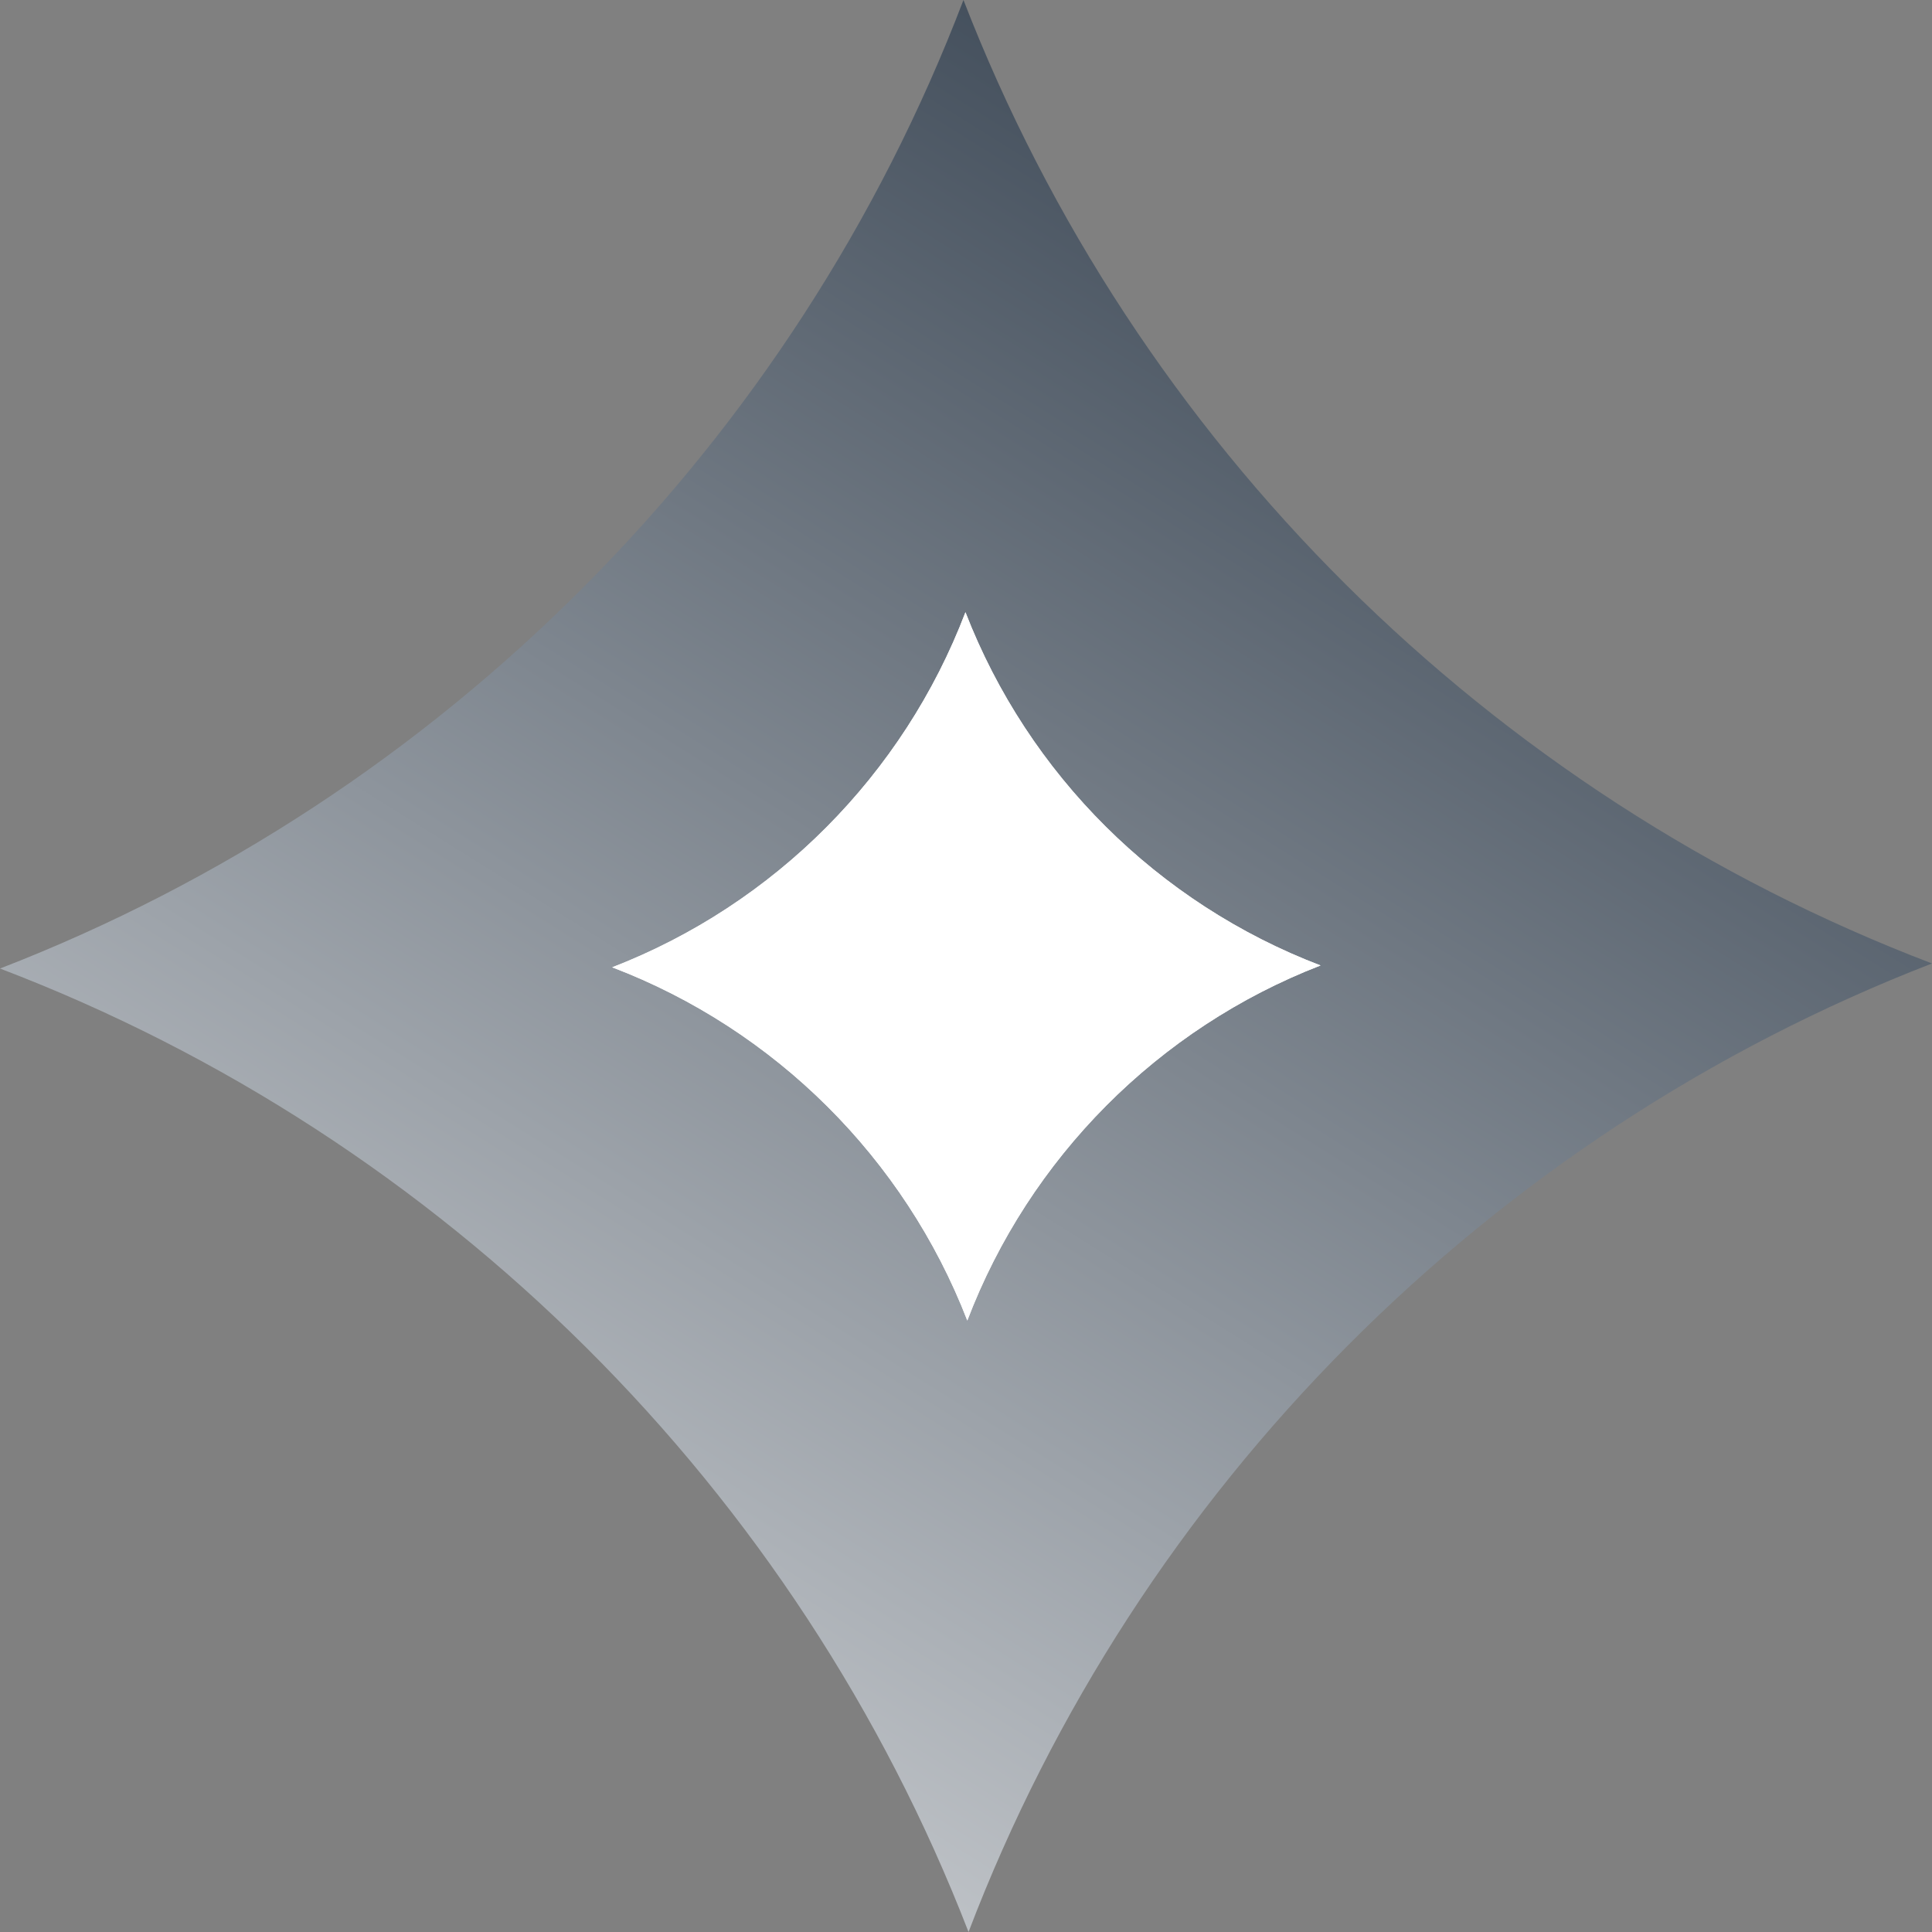
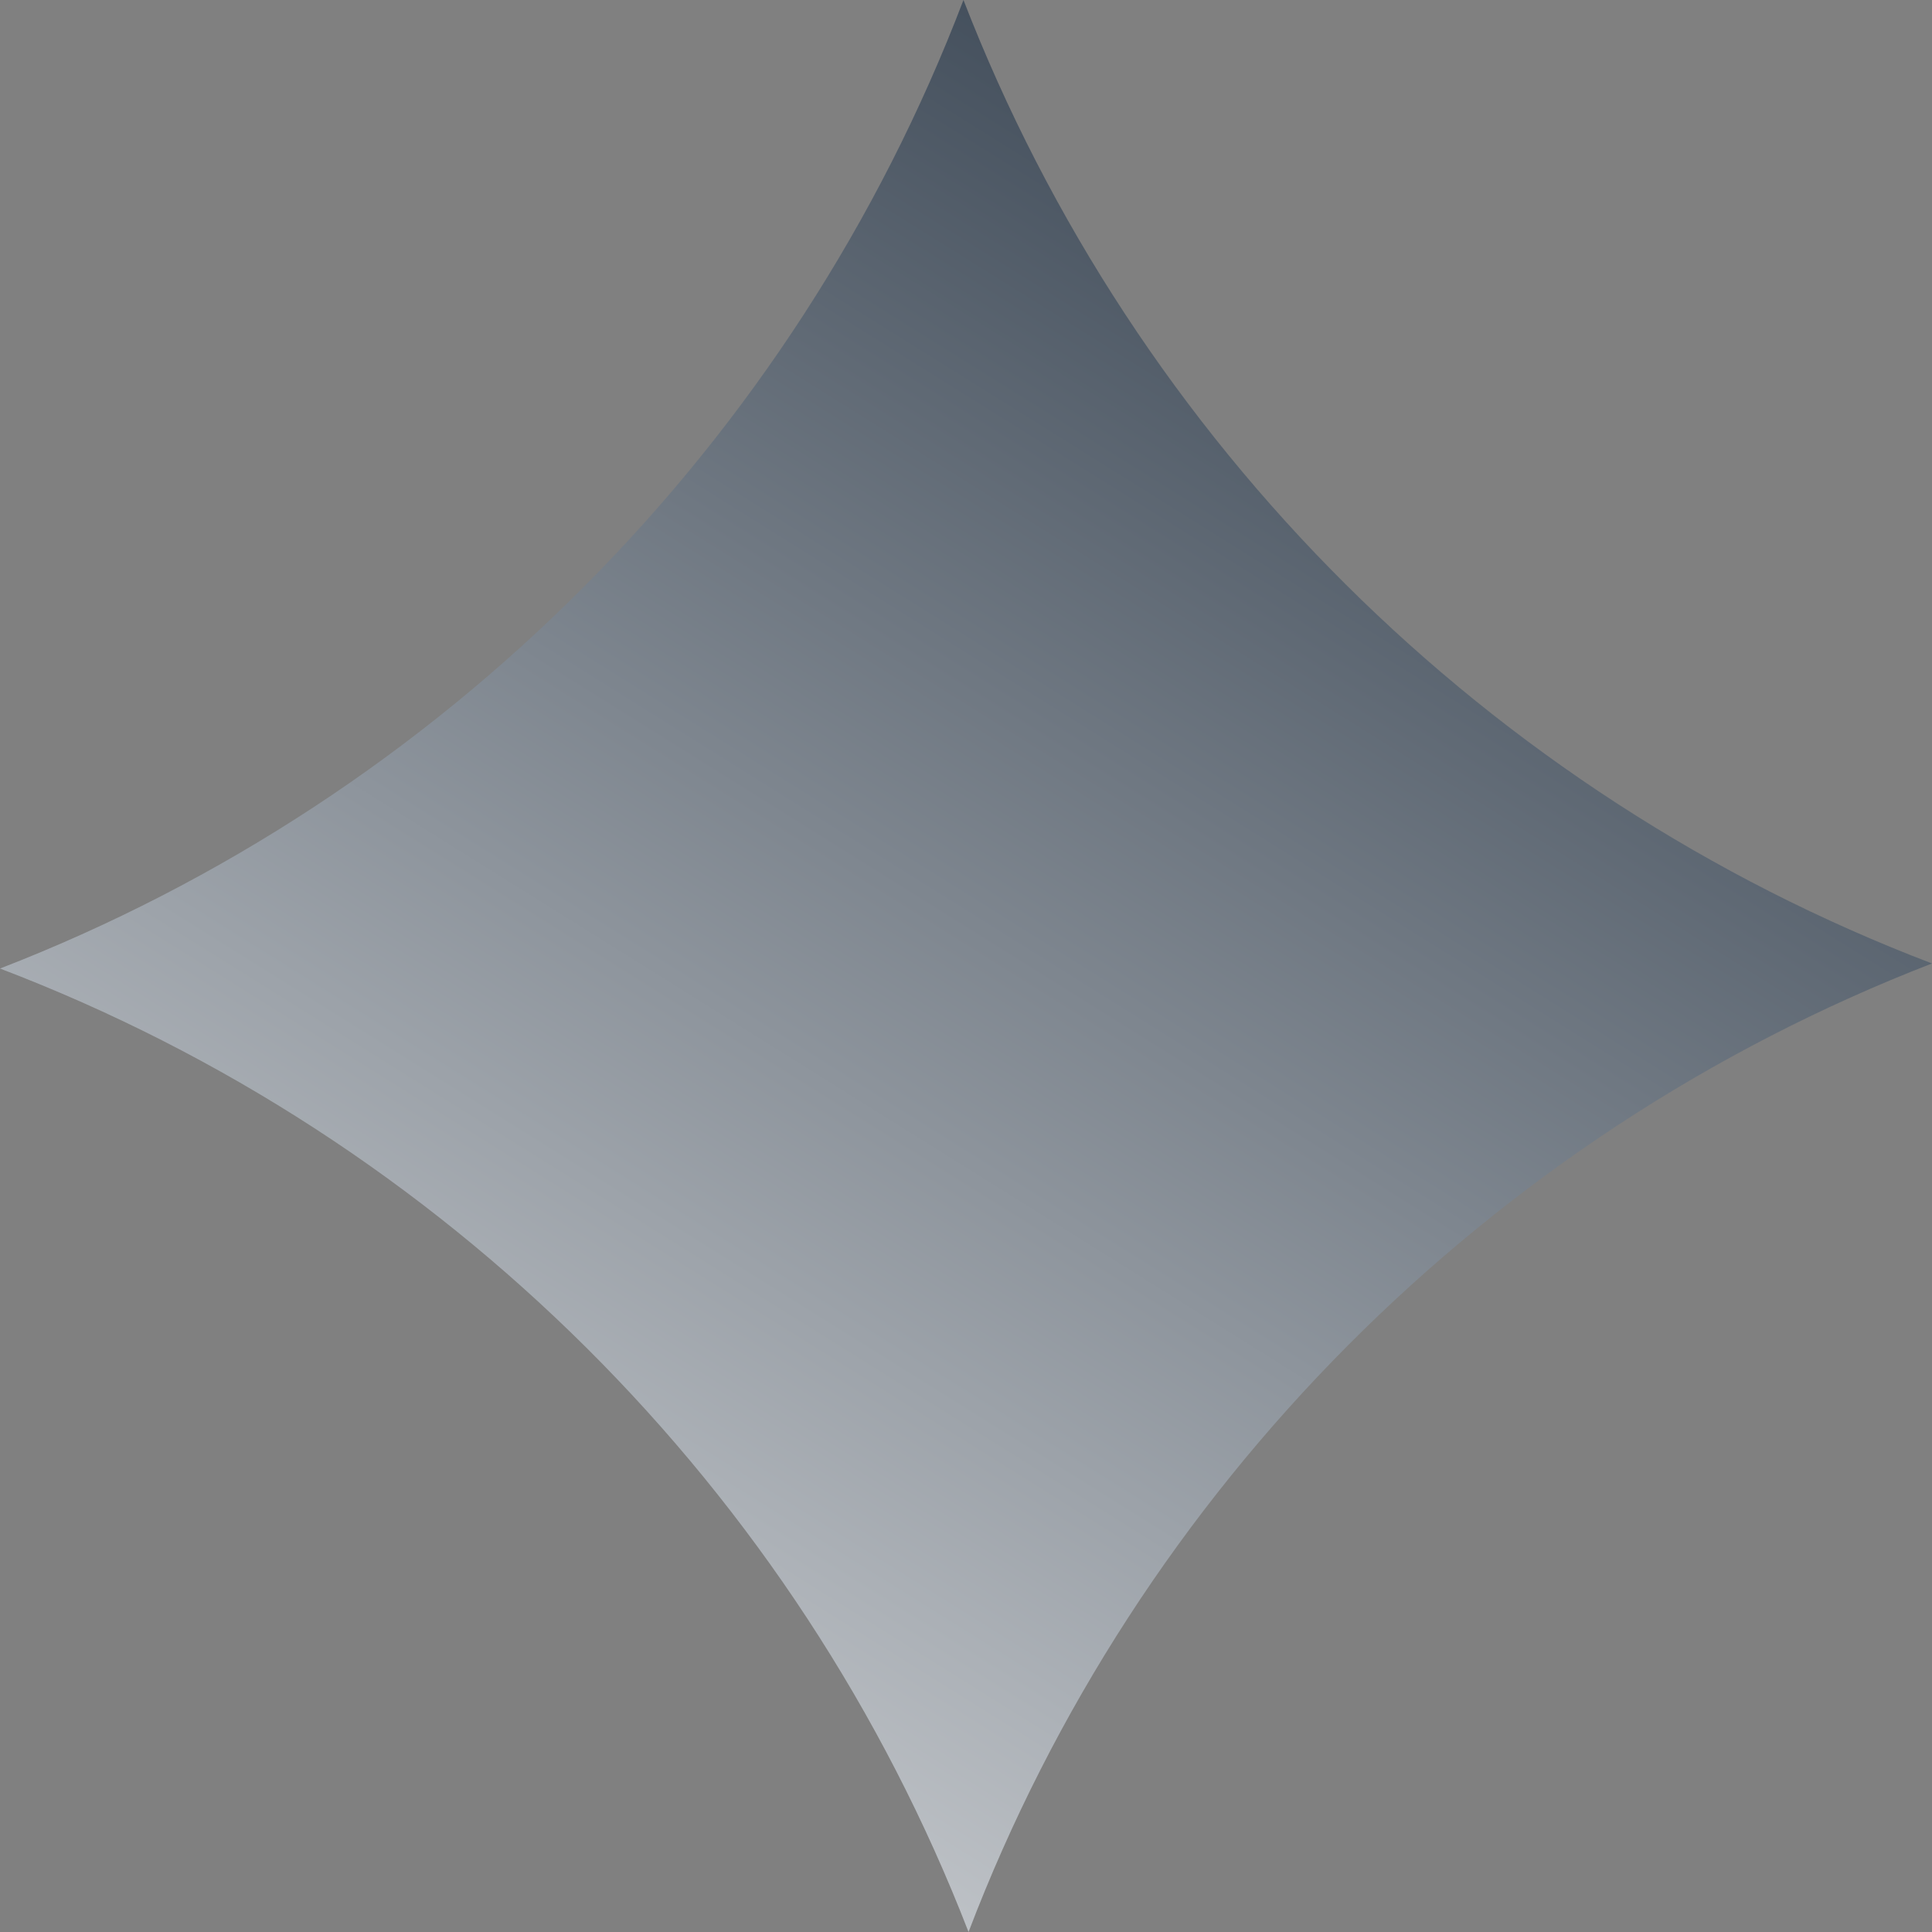
<svg xmlns="http://www.w3.org/2000/svg" width="527" height="527" viewBox="0 0 527 527" fill="none">
  <rect x="0" y="0" width="527" height="527" fill="#808080" stroke="none" />
  <path fill-rule="evenodd" clip-rule="evenodd" d="M0 264.192C121.023 310.313 217.454 406.281 264.192 527C310.313 405.977 406.279 309.546 527 262.808C405.974 216.687 309.546 120.719 262.808 0C216.687 121.026 120.719 217.454 0 264.192Z" fill="url(#paint0_linear_428_664)" />
-   <path fill-rule="evenodd" clip-rule="evenodd" d="M167 263.857C211.37 280.767 246.721 315.947 263.857 360.208C280.767 315.837 315.949 280.487 360.208 263.351C315.837 246.441 280.487 211.258 263.351 167C246.441 211.368 211.258 246.721 167 263.857Z" fill="white" />
-   <path fill-rule="evenodd" clip-rule="evenodd" d="M167 263.857C211.37 280.767 246.721 315.947 263.857 360.208C280.767 315.837 315.949 280.487 360.208 263.351C315.837 246.441 280.487 211.258 263.351 167C246.441 211.368 211.258 246.721 167 263.857Z" fill="white" />
  <defs>
    <linearGradient id="paint0_linear_428_664" x1="448" y1="-64.5" x2="-4.80294e-05" y2="652" gradientUnits="userSpaceOnUse">
      <stop stop-color="#1C2A3A" />
      <stop offset="1" stop-color="white" />
    </linearGradient>
  </defs>
</svg>